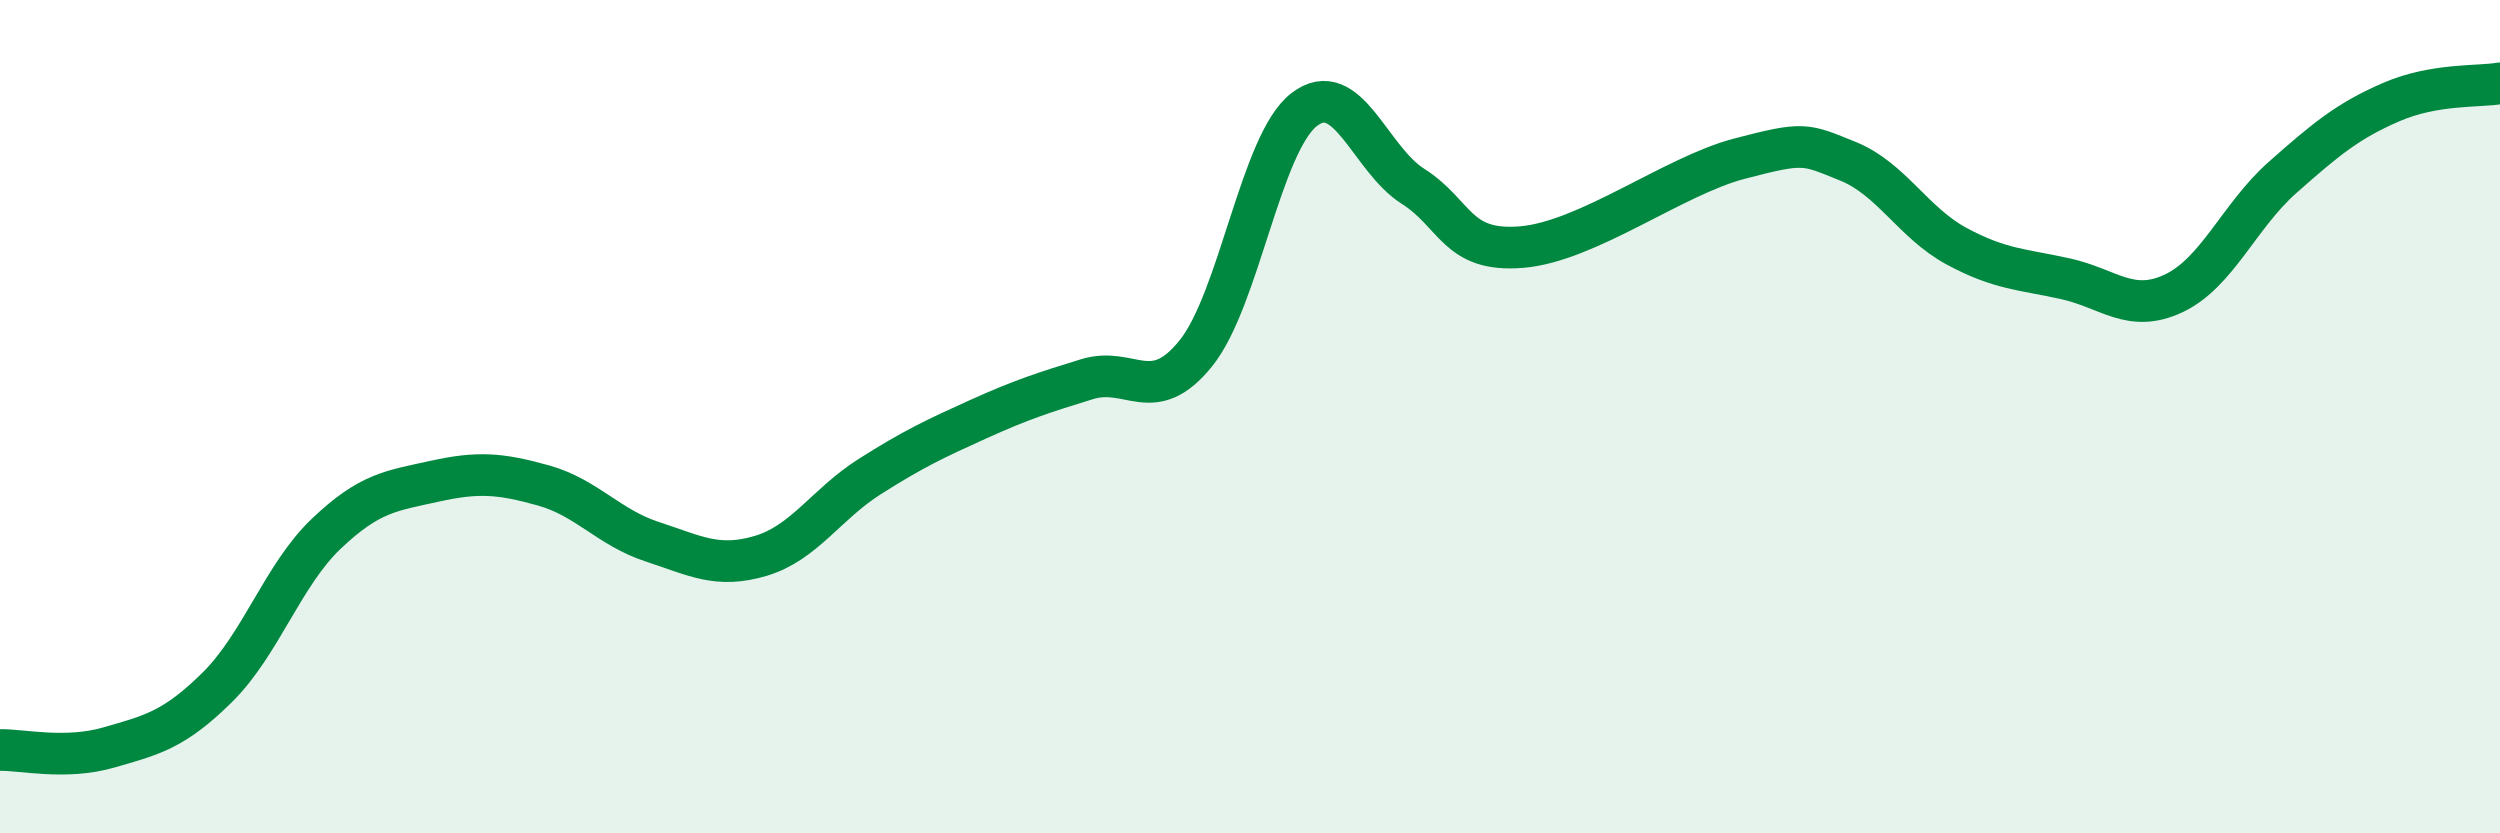
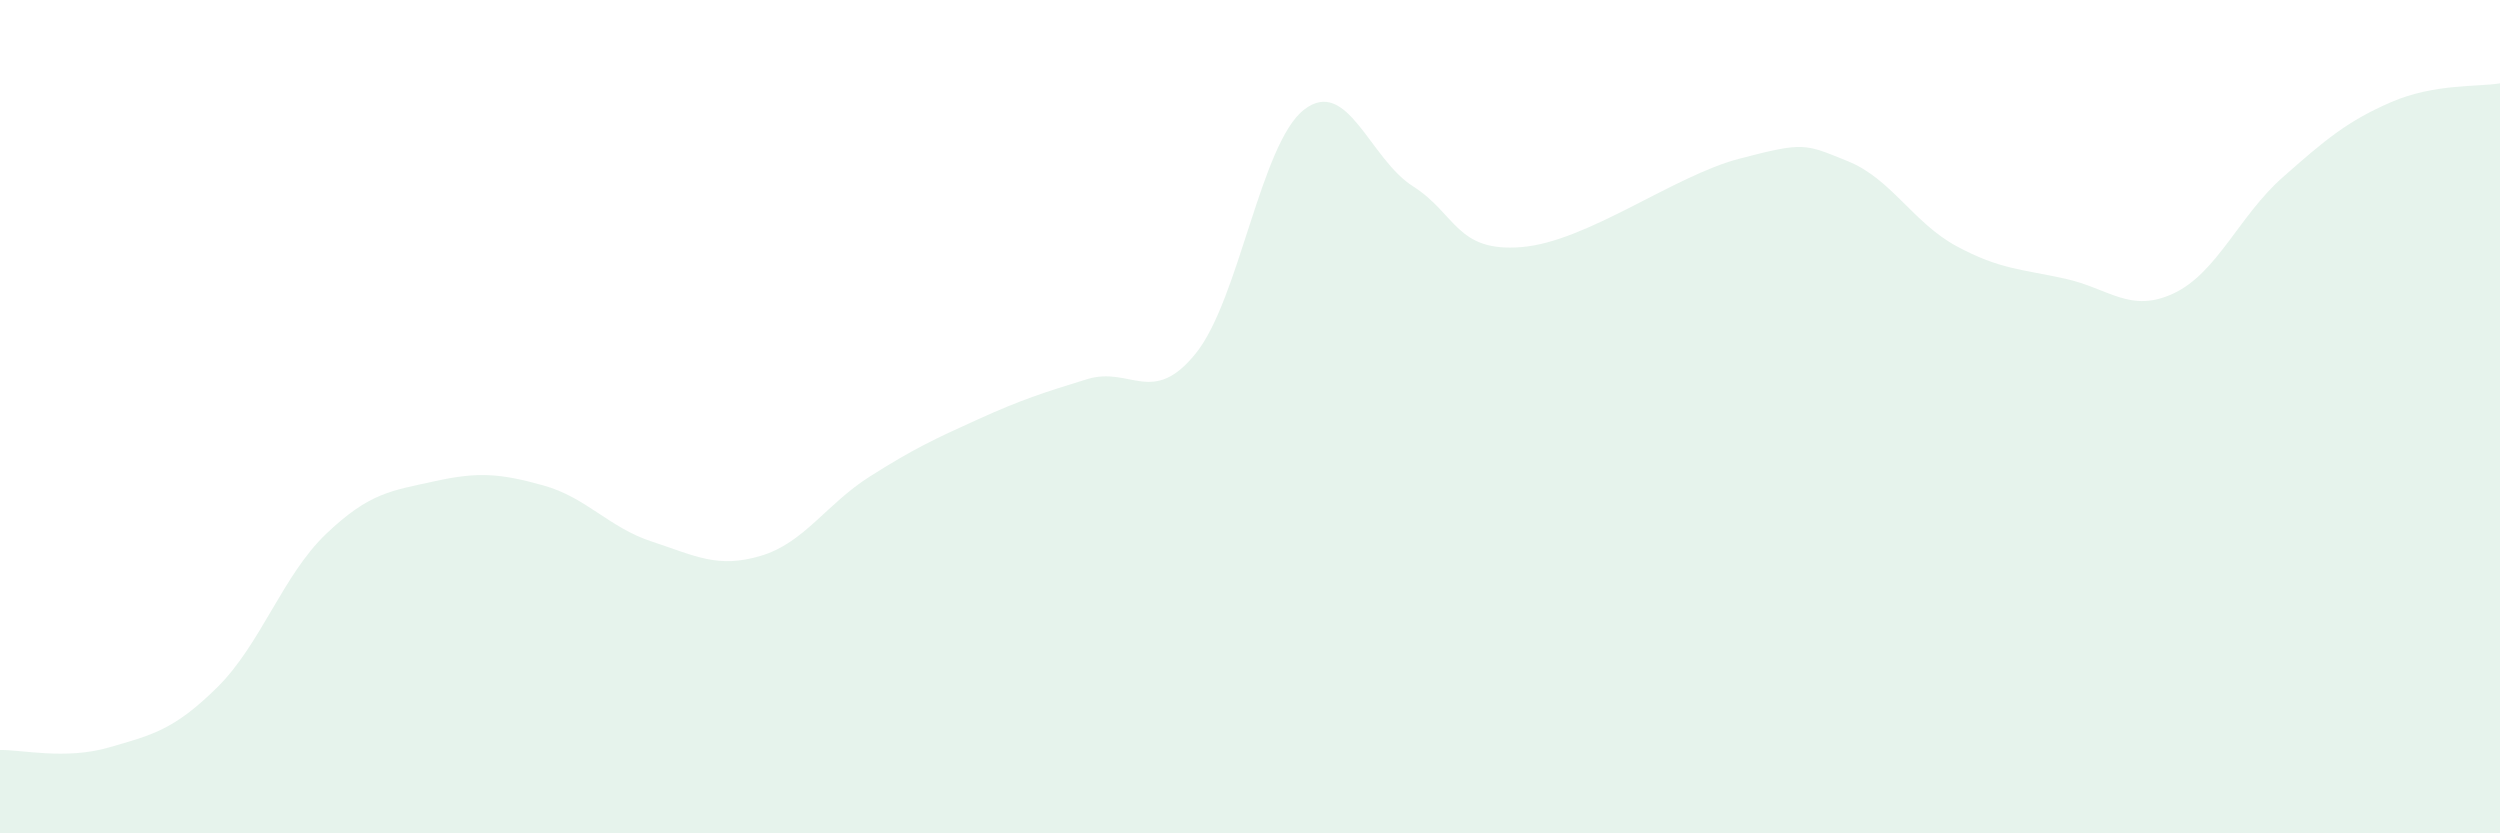
<svg xmlns="http://www.w3.org/2000/svg" width="60" height="20" viewBox="0 0 60 20">
  <path d="M 0,18 C 0.52,17.99 1.57,18.24 2.61,17.94 C 3.65,17.64 4.18,17.52 5.22,16.49 C 6.26,15.46 6.79,13.8 7.83,12.81 C 8.87,11.82 9.39,11.78 10.43,11.55 C 11.47,11.32 12,11.36 13.04,11.65 C 14.08,11.94 14.61,12.66 15.65,13 C 16.69,13.34 17.22,13.65 18.26,13.34 C 19.3,13.03 19.83,12.1 20.87,11.44 C 21.91,10.78 22.44,10.53 23.48,10.06 C 24.52,9.59 25.05,9.42 26.09,9.1 C 27.13,8.78 27.66,9.77 28.7,8.48 C 29.74,7.19 30.26,3.43 31.3,2.63 C 32.34,1.83 32.87,3.81 33.91,4.47 C 34.95,5.13 34.95,6.06 36.52,5.93 C 38.09,5.8 40.17,4.22 41.74,3.81 C 43.31,3.4 43.31,3.45 44.35,3.87 C 45.39,4.29 45.92,5.35 46.96,5.91 C 48,6.47 48.53,6.46 49.57,6.69 C 50.61,6.92 51.13,7.53 52.17,7.04 C 53.21,6.55 53.74,5.18 54.78,4.26 C 55.82,3.34 56.35,2.9 57.39,2.45 C 58.43,2 59.48,2.09 60,2L60 20L0 20Z" fill="#008740" opacity="0.1" stroke-linecap="round" stroke-linejoin="round" />
-   <path d="M 0,18 C 0.52,17.99 1.57,18.24 2.61,17.94 C 3.65,17.64 4.18,17.52 5.22,16.49 C 6.26,15.46 6.79,13.8 7.83,12.81 C 8.87,11.82 9.39,11.78 10.43,11.55 C 11.47,11.32 12,11.36 13.04,11.65 C 14.08,11.94 14.61,12.66 15.65,13 C 16.69,13.34 17.22,13.65 18.26,13.34 C 19.3,13.03 19.83,12.1 20.87,11.44 C 21.91,10.78 22.44,10.53 23.48,10.06 C 24.52,9.59 25.05,9.42 26.09,9.1 C 27.13,8.78 27.66,9.77 28.7,8.48 C 29.74,7.19 30.26,3.43 31.3,2.63 C 32.34,1.83 32.87,3.81 33.91,4.47 C 34.95,5.13 34.95,6.06 36.52,5.93 C 38.09,5.8 40.17,4.22 41.74,3.81 C 43.31,3.4 43.31,3.45 44.35,3.87 C 45.39,4.29 45.92,5.35 46.96,5.91 C 48,6.47 48.53,6.46 49.57,6.69 C 50.61,6.92 51.13,7.53 52.17,7.04 C 53.21,6.55 53.74,5.18 54.78,4.26 C 55.82,3.34 56.35,2.9 57.39,2.45 C 58.43,2 59.48,2.09 60,2" stroke="#008740" stroke-width="1" fill="none" stroke-linecap="round" stroke-linejoin="round" />
</svg>